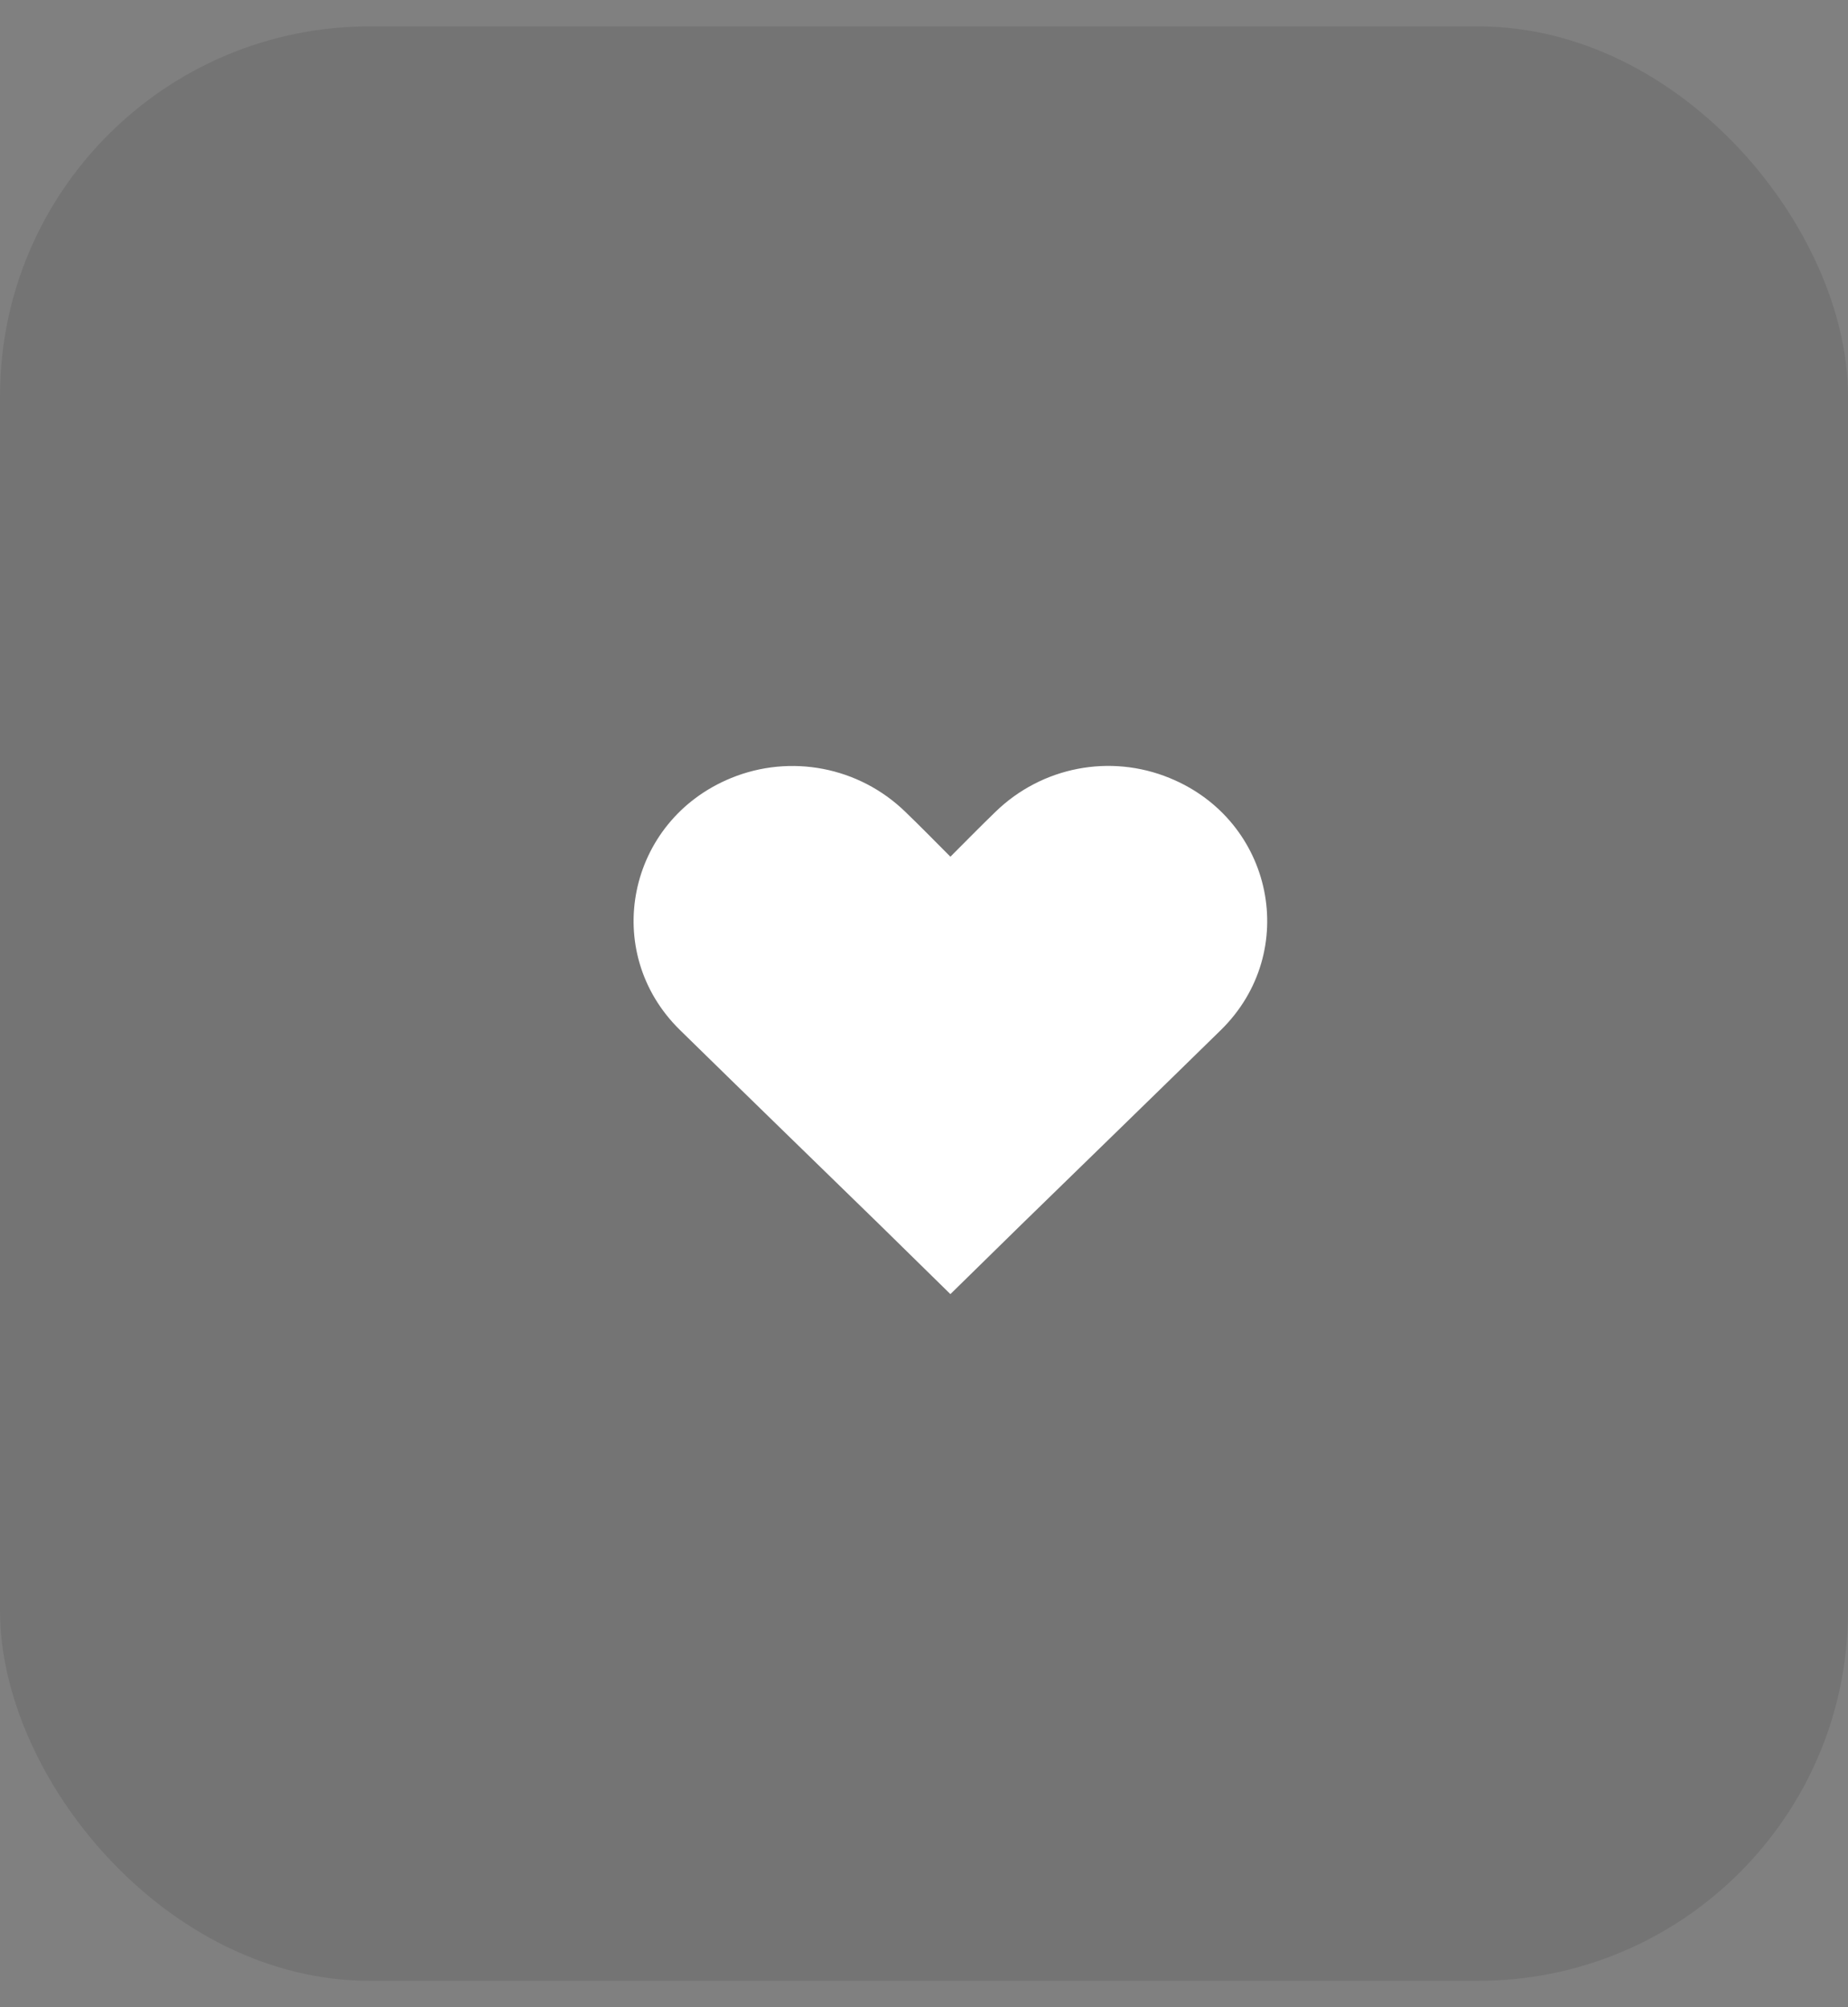
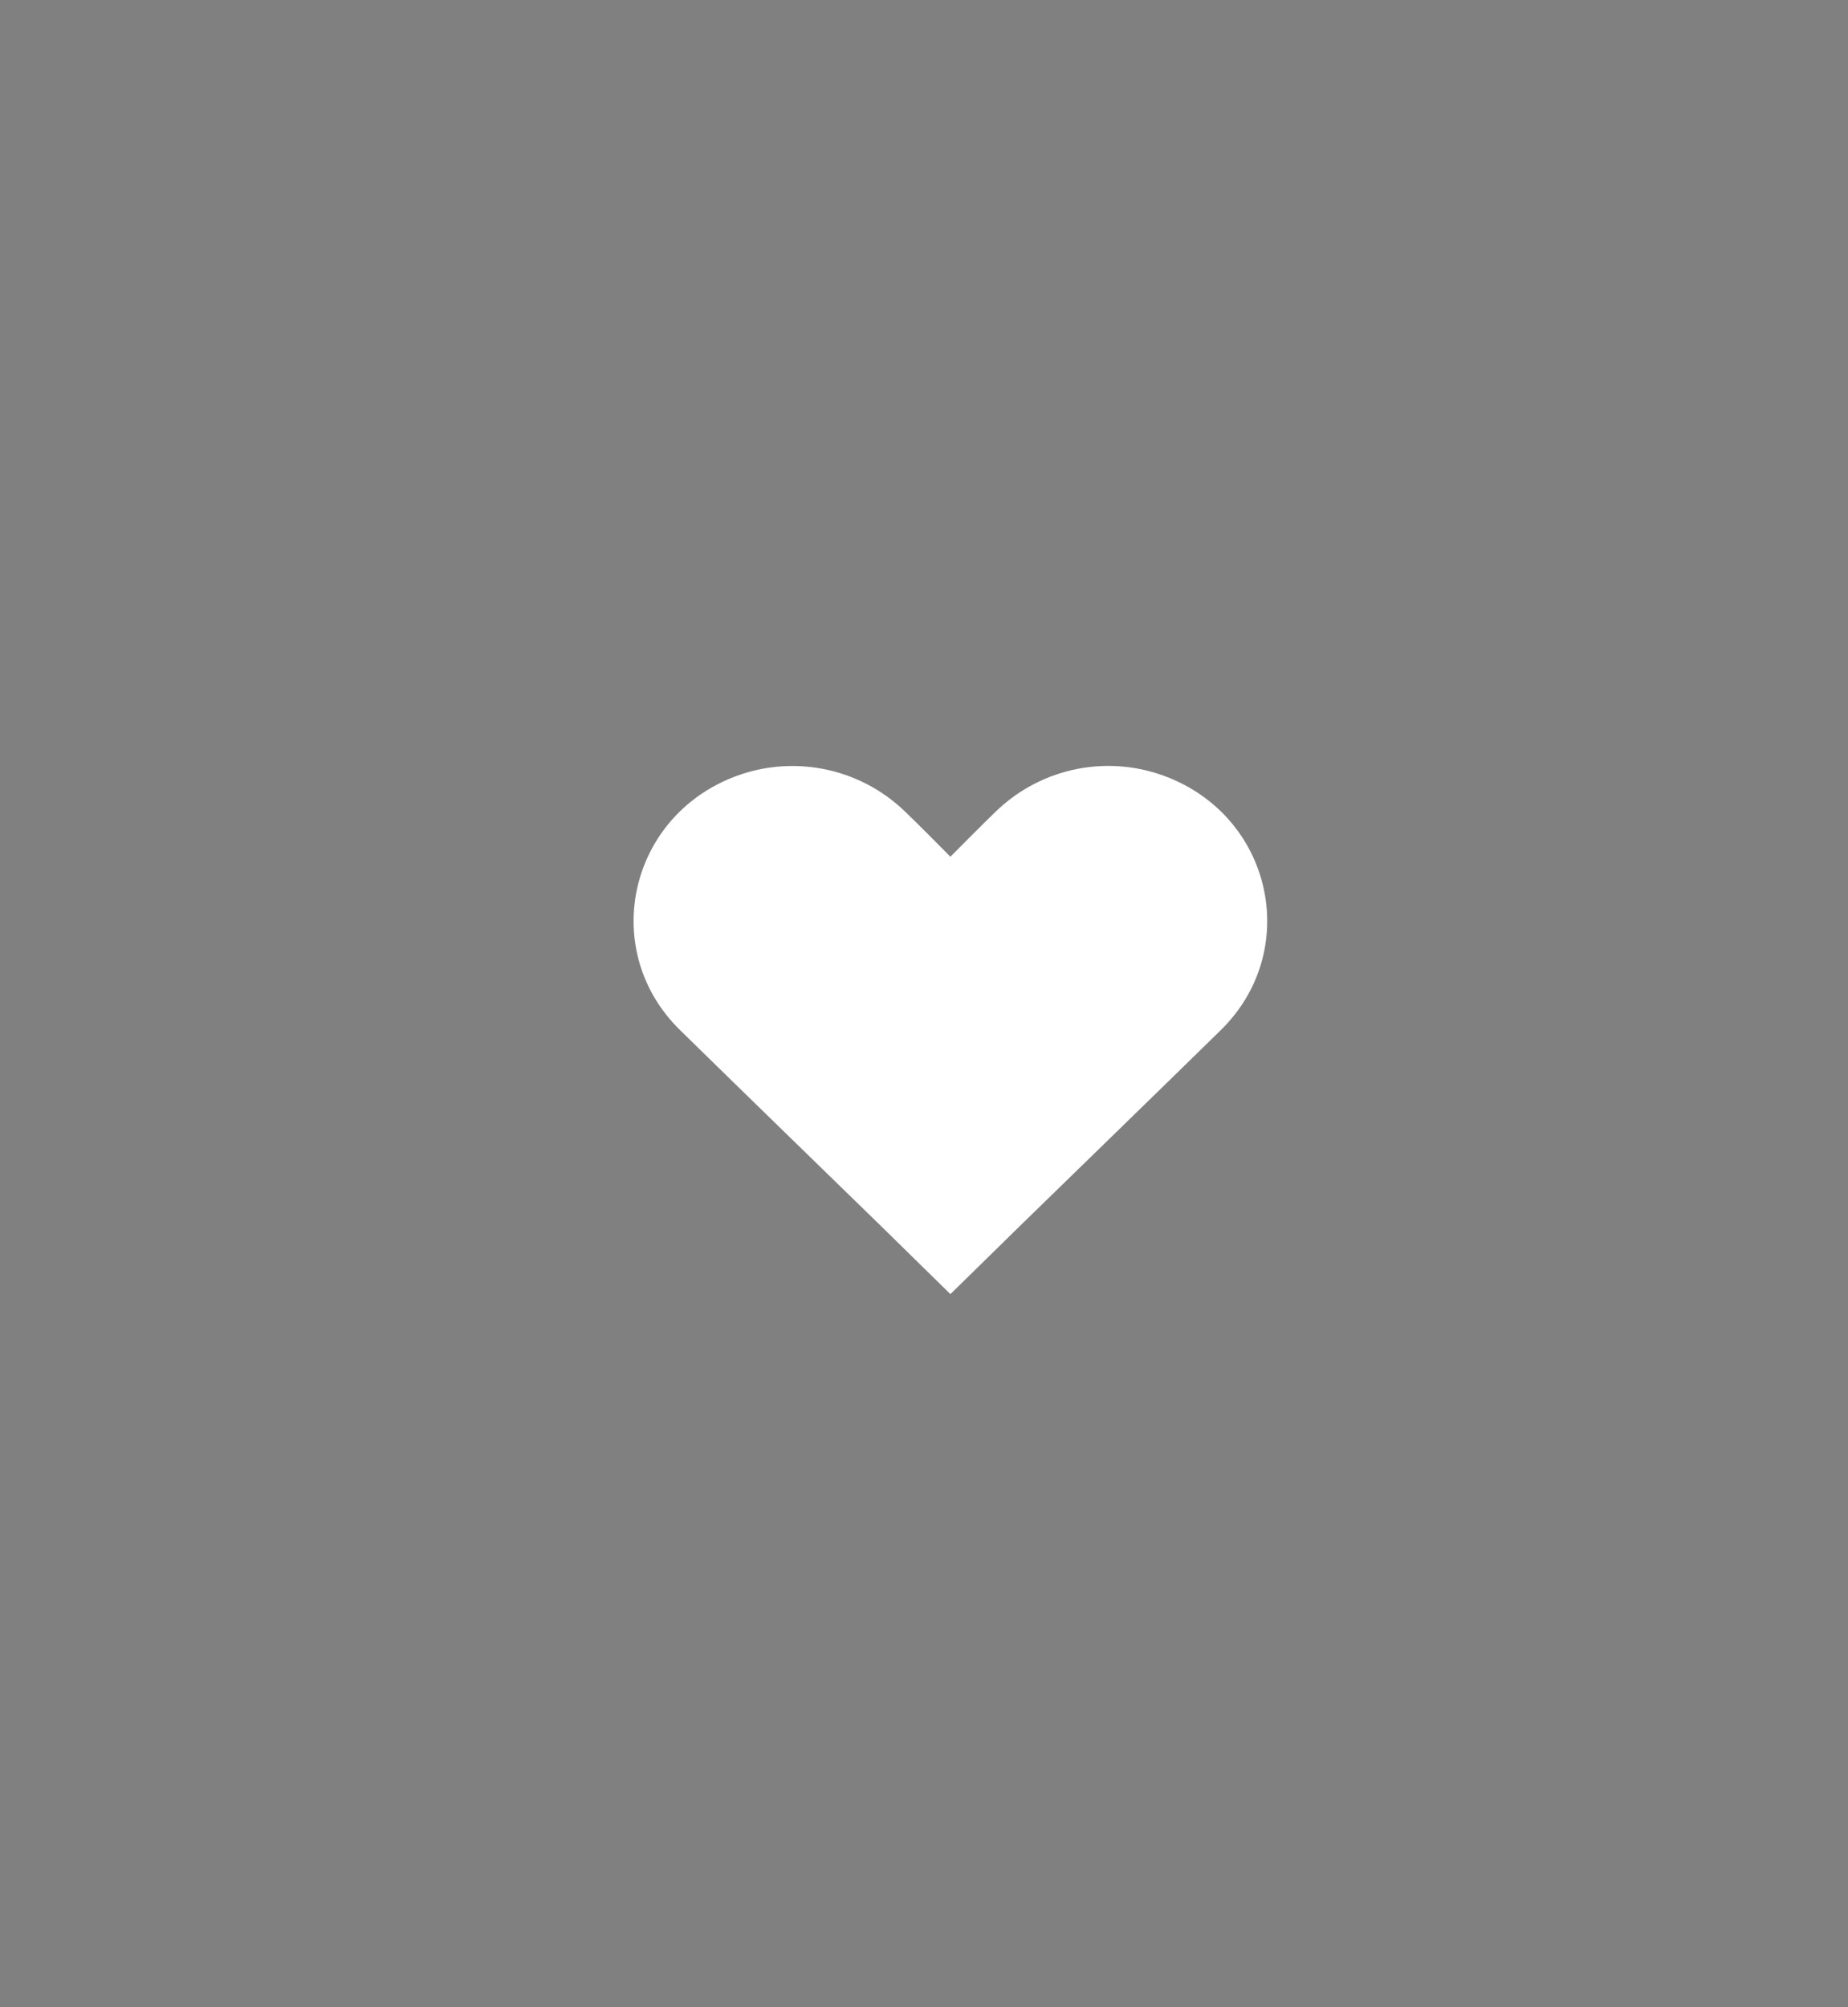
<svg xmlns="http://www.w3.org/2000/svg" width="35" height="38" viewBox="0 0 35 38" fill="none">
  <rect x="0" y="0" width="35" height="38" fill="#808080" stroke="none" />
-   <rect opacity="0.1" y="0.5" width="35" height="37" rx="7" fill="#101010" />
  <path d="M22.154 14.73C21.027 14.267 19.733 14.515 18.854 15.369C18.566 15.647 18.285 15.935 18 16.219C17.716 15.935 17.435 15.647 17.146 15.369C16.268 14.517 14.973 14.269 13.846 14.73C11.877 15.536 11.369 18.023 12.879 19.501C14.135 20.731 15.396 21.955 16.656 23.182L18 24.5L19.345 23.182C20.604 21.955 21.866 20.731 23.122 19.501C24.63 18.023 24.124 15.536 22.154 14.73Z" fill="white" />
</svg>